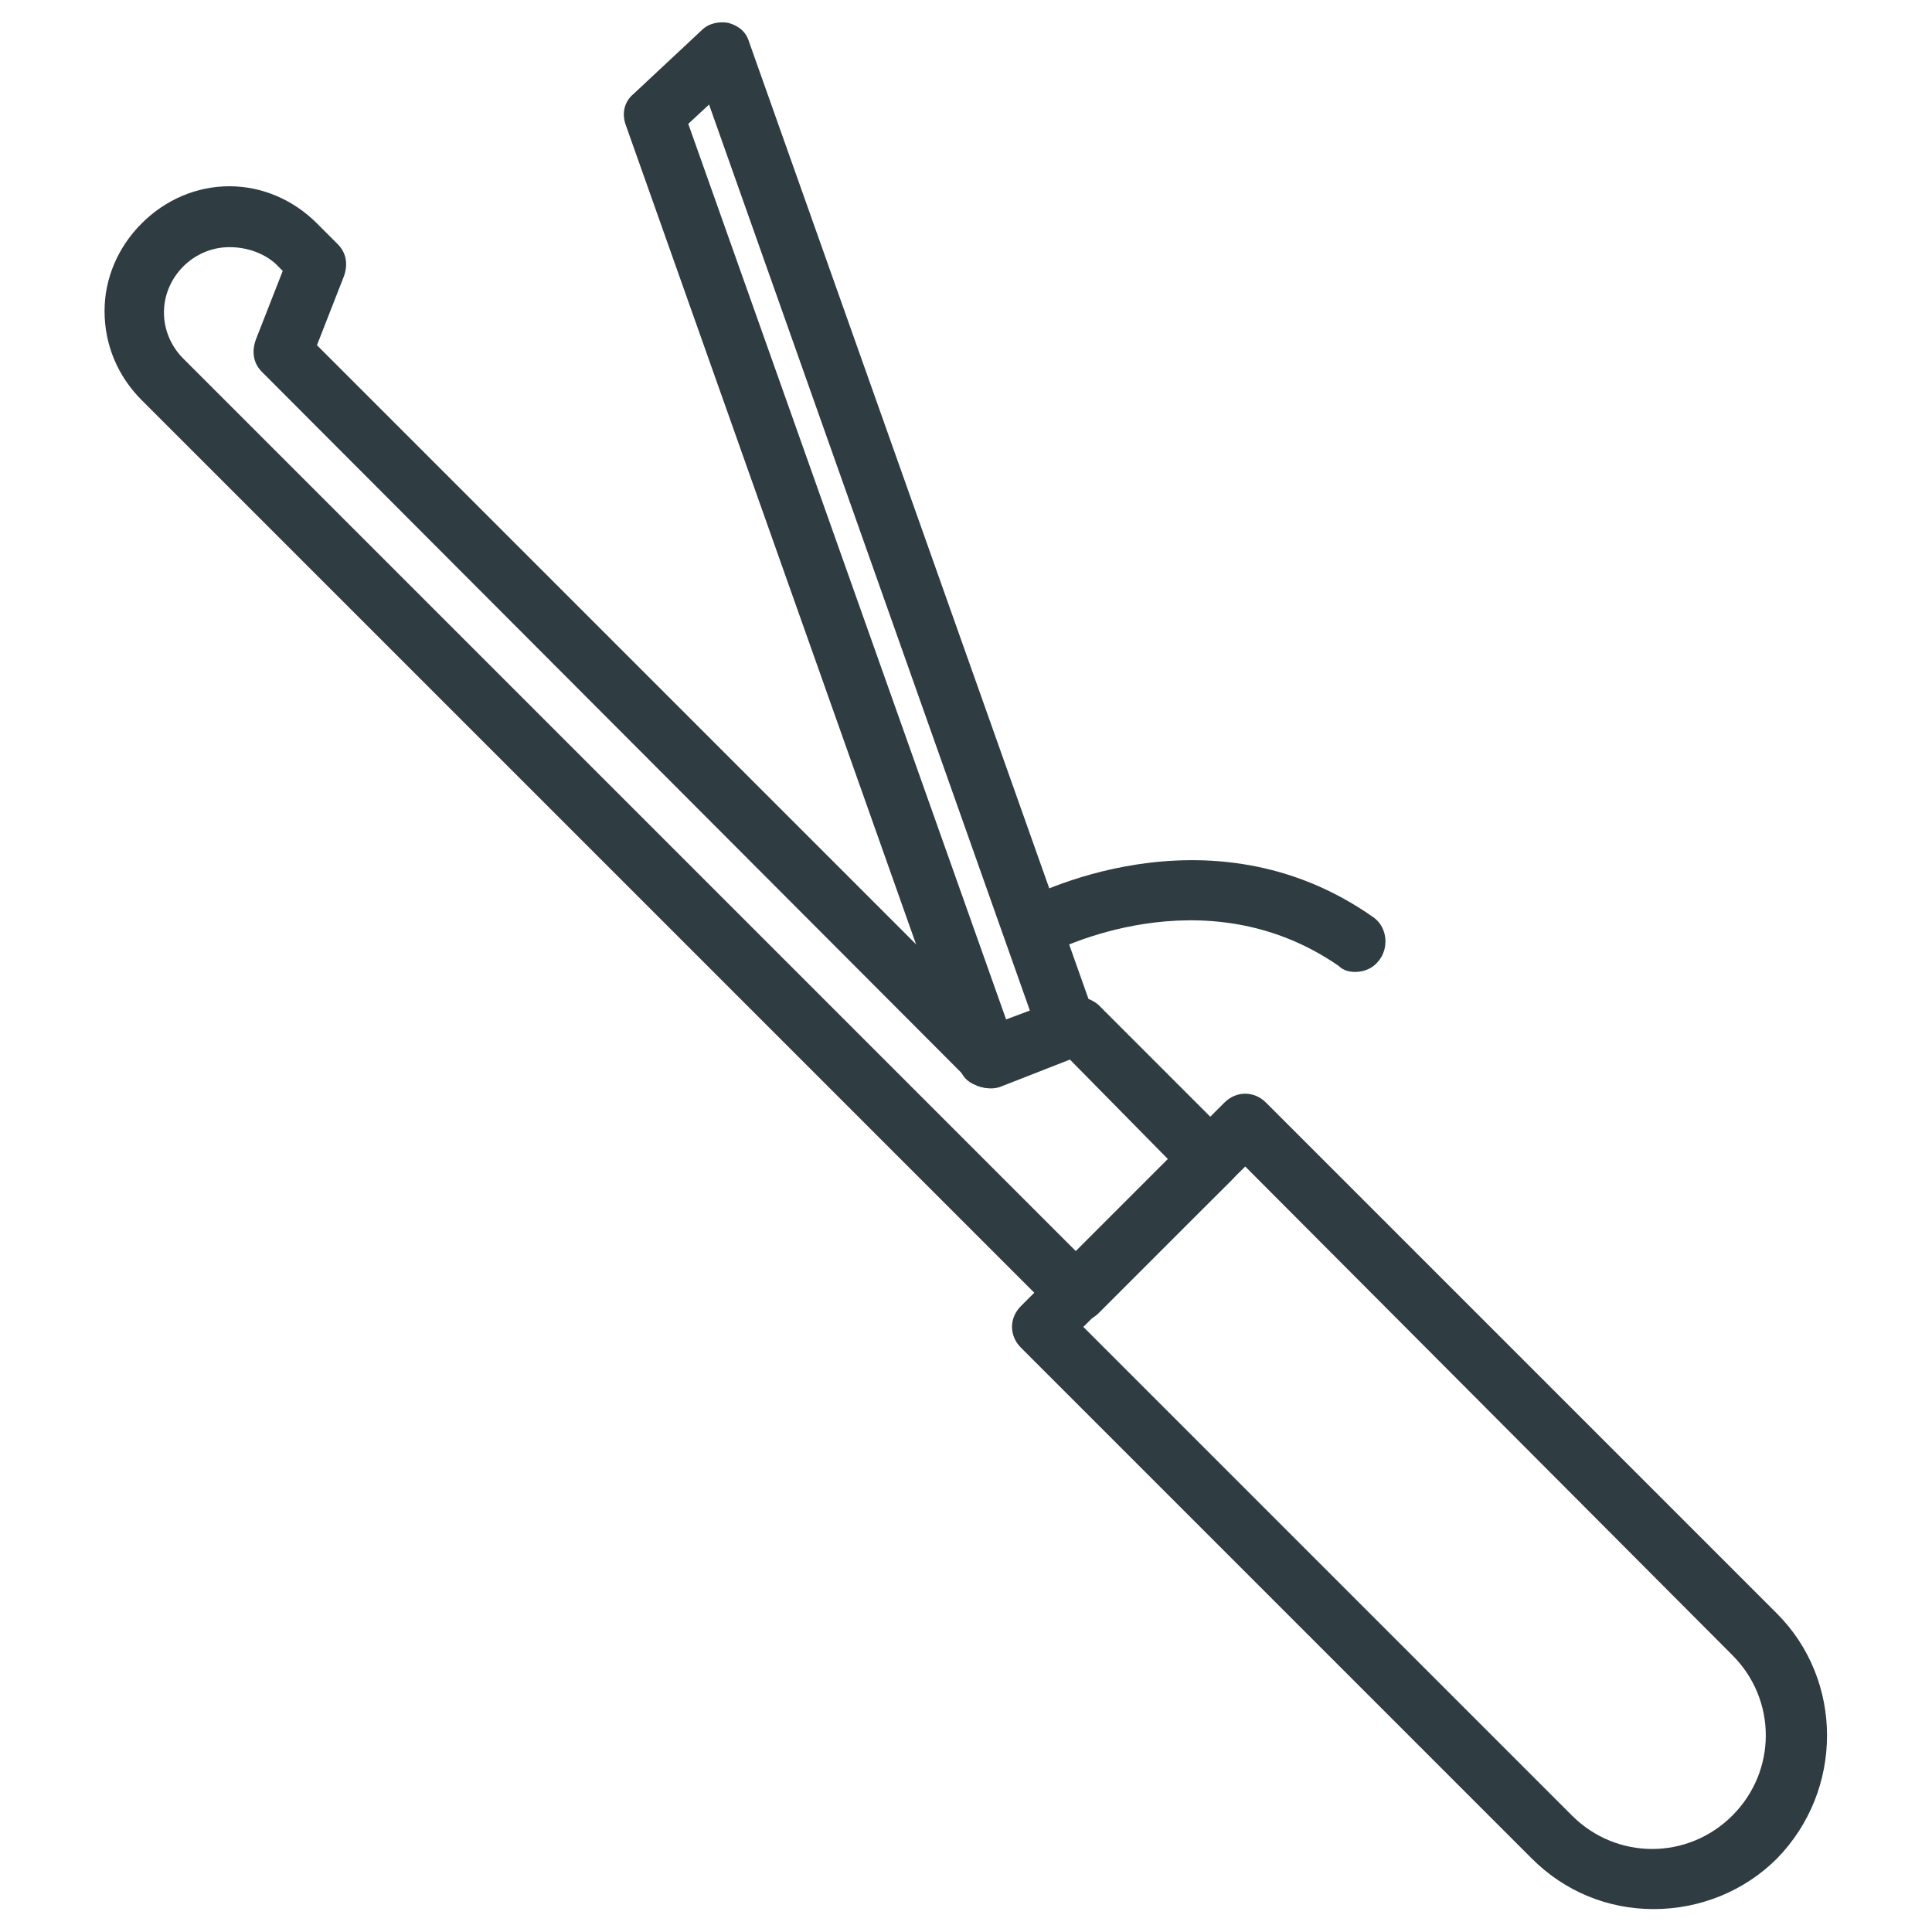
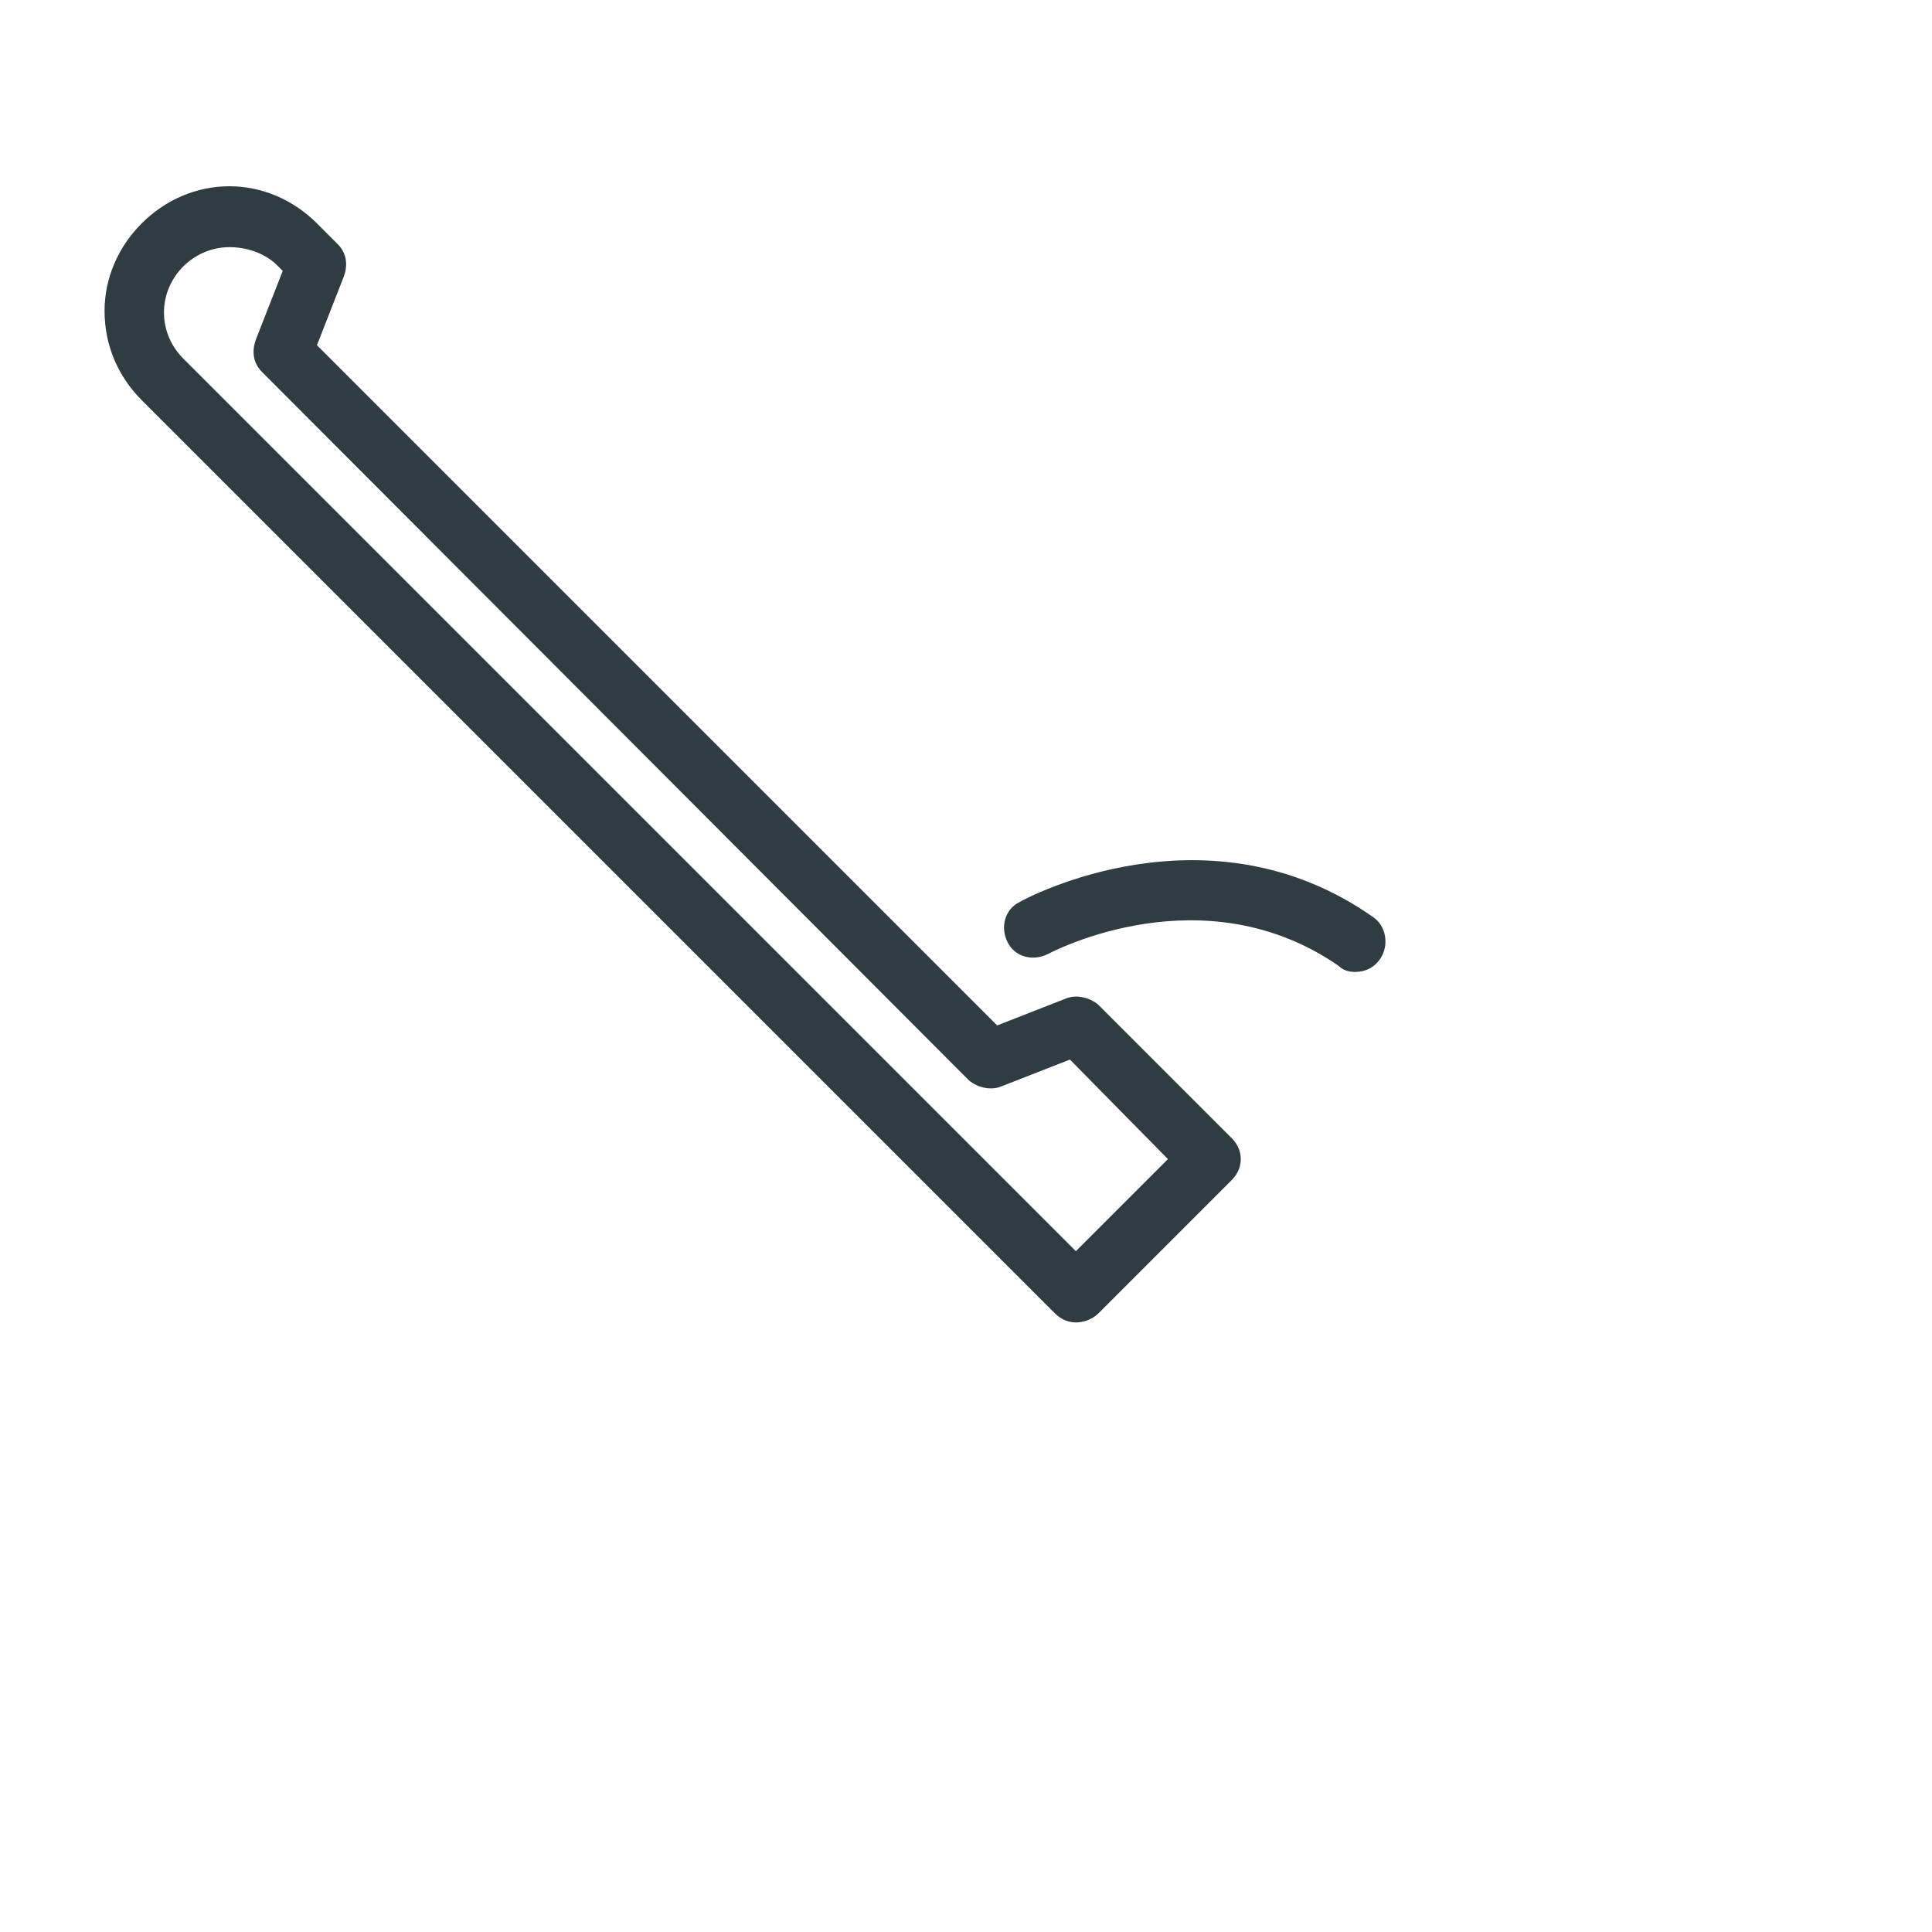
<svg xmlns="http://www.w3.org/2000/svg" width="800px" height="800px" version="1.1" viewBox="144 144 512 512">
  <g fill="#2f3c42">
-     <path d="m582.23 649.93c-12.203 0-23.617-4.723-32.273-13.383l-135.4-135.4c-1.574-1.574-2.363-3.543-2.363-5.512s0.789-3.938 2.363-5.512l53.922-53.922c3.148-3.148 7.871-3.148 11.02 0l135.4 135.4c17.711 17.711 17.711 46.84 0 64.945-8.656 8.66-20.465 13.383-32.668 13.383zm-151.14-154.29 129.5 129.5c11.809 11.809 30.699 11.809 42.508 0s11.809-30.699 0-42.508l-129.1-129.5z" />
    <path d="m429.12 494.46c-1.969 0-3.938-0.789-5.512-2.363l-242.06-242.06c-6.297-6.297-9.84-14.562-9.84-23.613 0-8.66 3.543-16.926 9.84-23.223s14.562-9.84 23.223-9.84c8.66 0 16.926 3.543 23.223 9.84l5.512 5.512c2.363 2.363 2.754 5.512 1.574 8.66l-7.086 18.105 180.27 180.27 18.105-7.086c2.754-1.18 6.297-0.395 8.66 1.574l35.426 35.426c1.574 1.574 2.363 3.543 2.363 5.512s-0.789 3.938-2.363 5.512l-35.426 35.426c-1.578 1.566-3.938 2.352-5.906 2.352zm-224.35-284.96c-4.723 0-9.055 1.969-12.203 5.117-3.148 3.148-5.117 7.477-5.117 12.203 0 4.723 1.969 9.055 5.117 12.203l236.55 236.55 24.402-24.402-25.977-26.375-18.105 7.086c-2.754 1.18-6.297 0.395-8.66-1.574l-187.36-187.75c-2.363-2.363-2.754-5.512-1.574-8.66l7.086-18.105-1.969-1.969c-3.148-2.754-7.477-4.328-12.199-4.328z" />
-     <path d="m405.51 432.27c-1.18 0-2.363-0.395-3.148-0.789-1.969-0.789-3.543-2.363-3.938-4.328l-88.559-249.94c-1.18-3.148-0.395-6.297 1.969-8.266l18.105-16.922c1.969-1.969 4.723-2.363 7.086-1.969 2.754 0.789 4.723 2.363 5.512 5.117l91.711 258.6c1.574 3.938-0.789 8.266-4.723 9.84l-21.254 8.266c-0.793 0.391-1.578 0.391-2.762 0.391zm-79.113-255.45 84.23 237.34 6.297-2.363-85.016-240.09z" />
    <path d="m503.12 401.57c-1.574 0-3.148-0.395-4.328-1.574-35.816-24.797-75.57-3.938-77.145-3.148-3.938 1.969-8.66 0.789-10.629-3.148s-0.789-8.66 3.148-10.629c1.969-1.18 49.988-26.766 93.676 3.938 3.543 2.363 4.328 7.477 1.969 11.02-1.574 2.359-3.934 3.543-6.691 3.543z" />
  </g>
</svg>